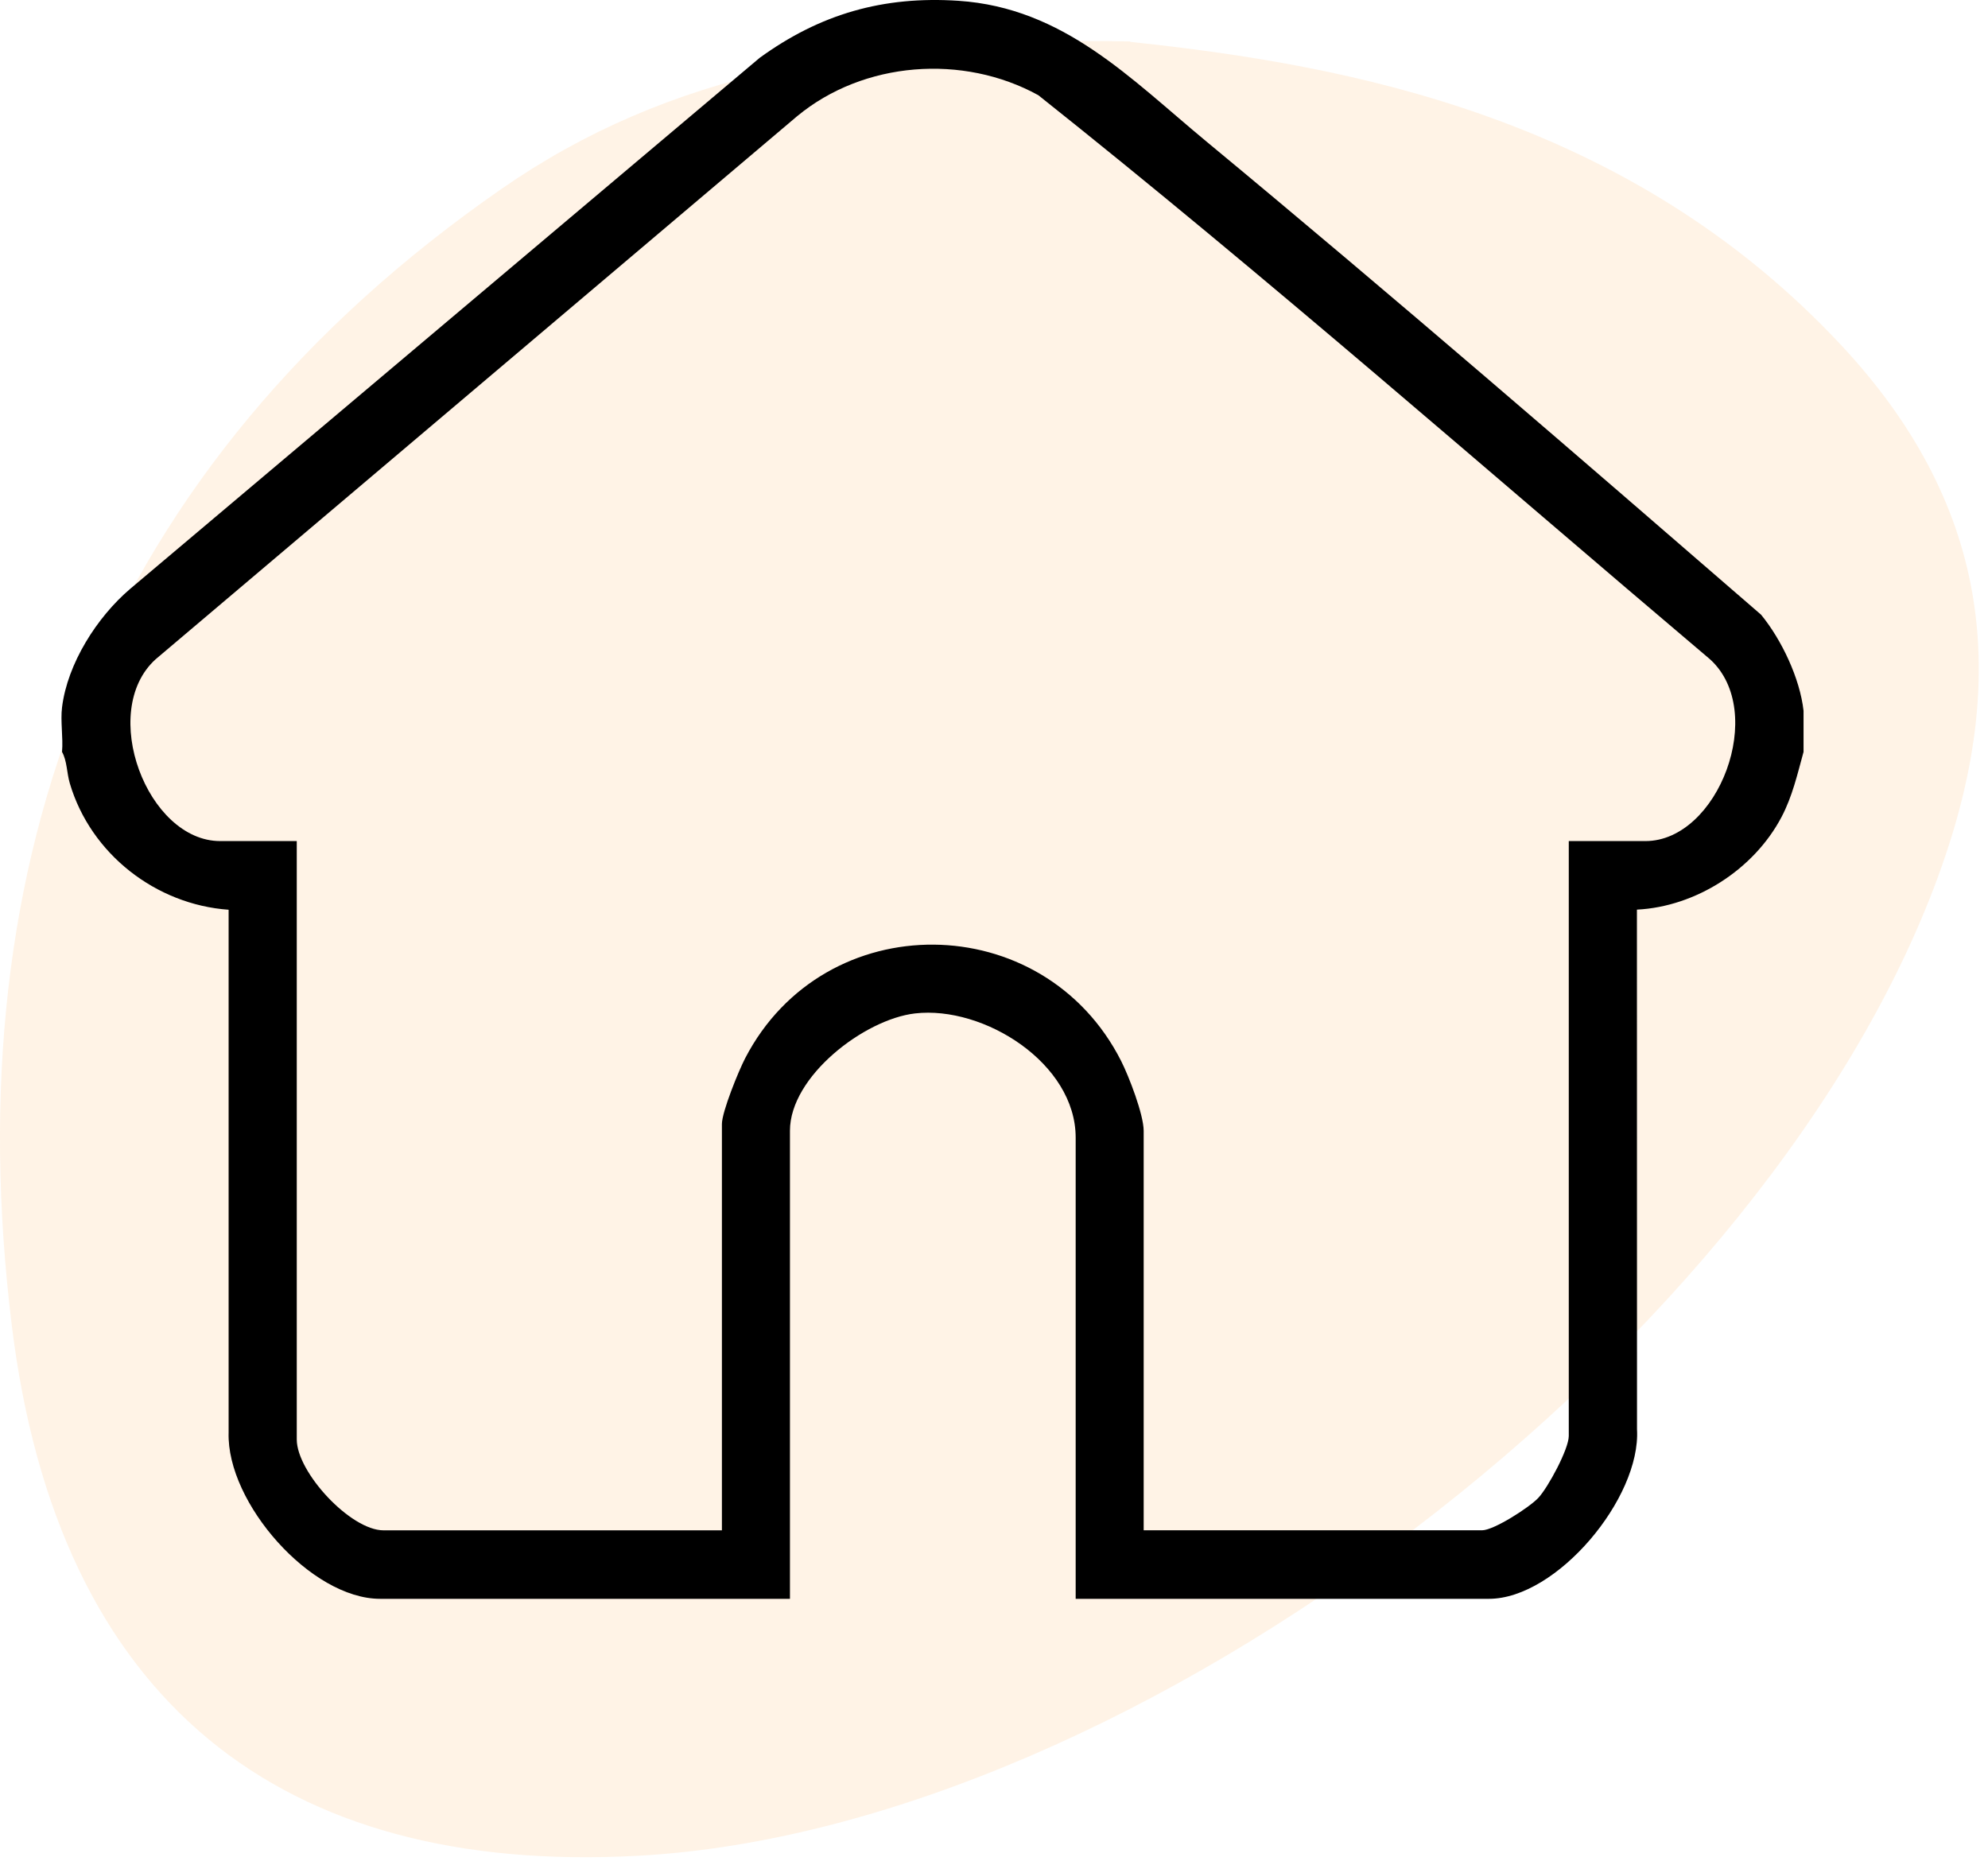
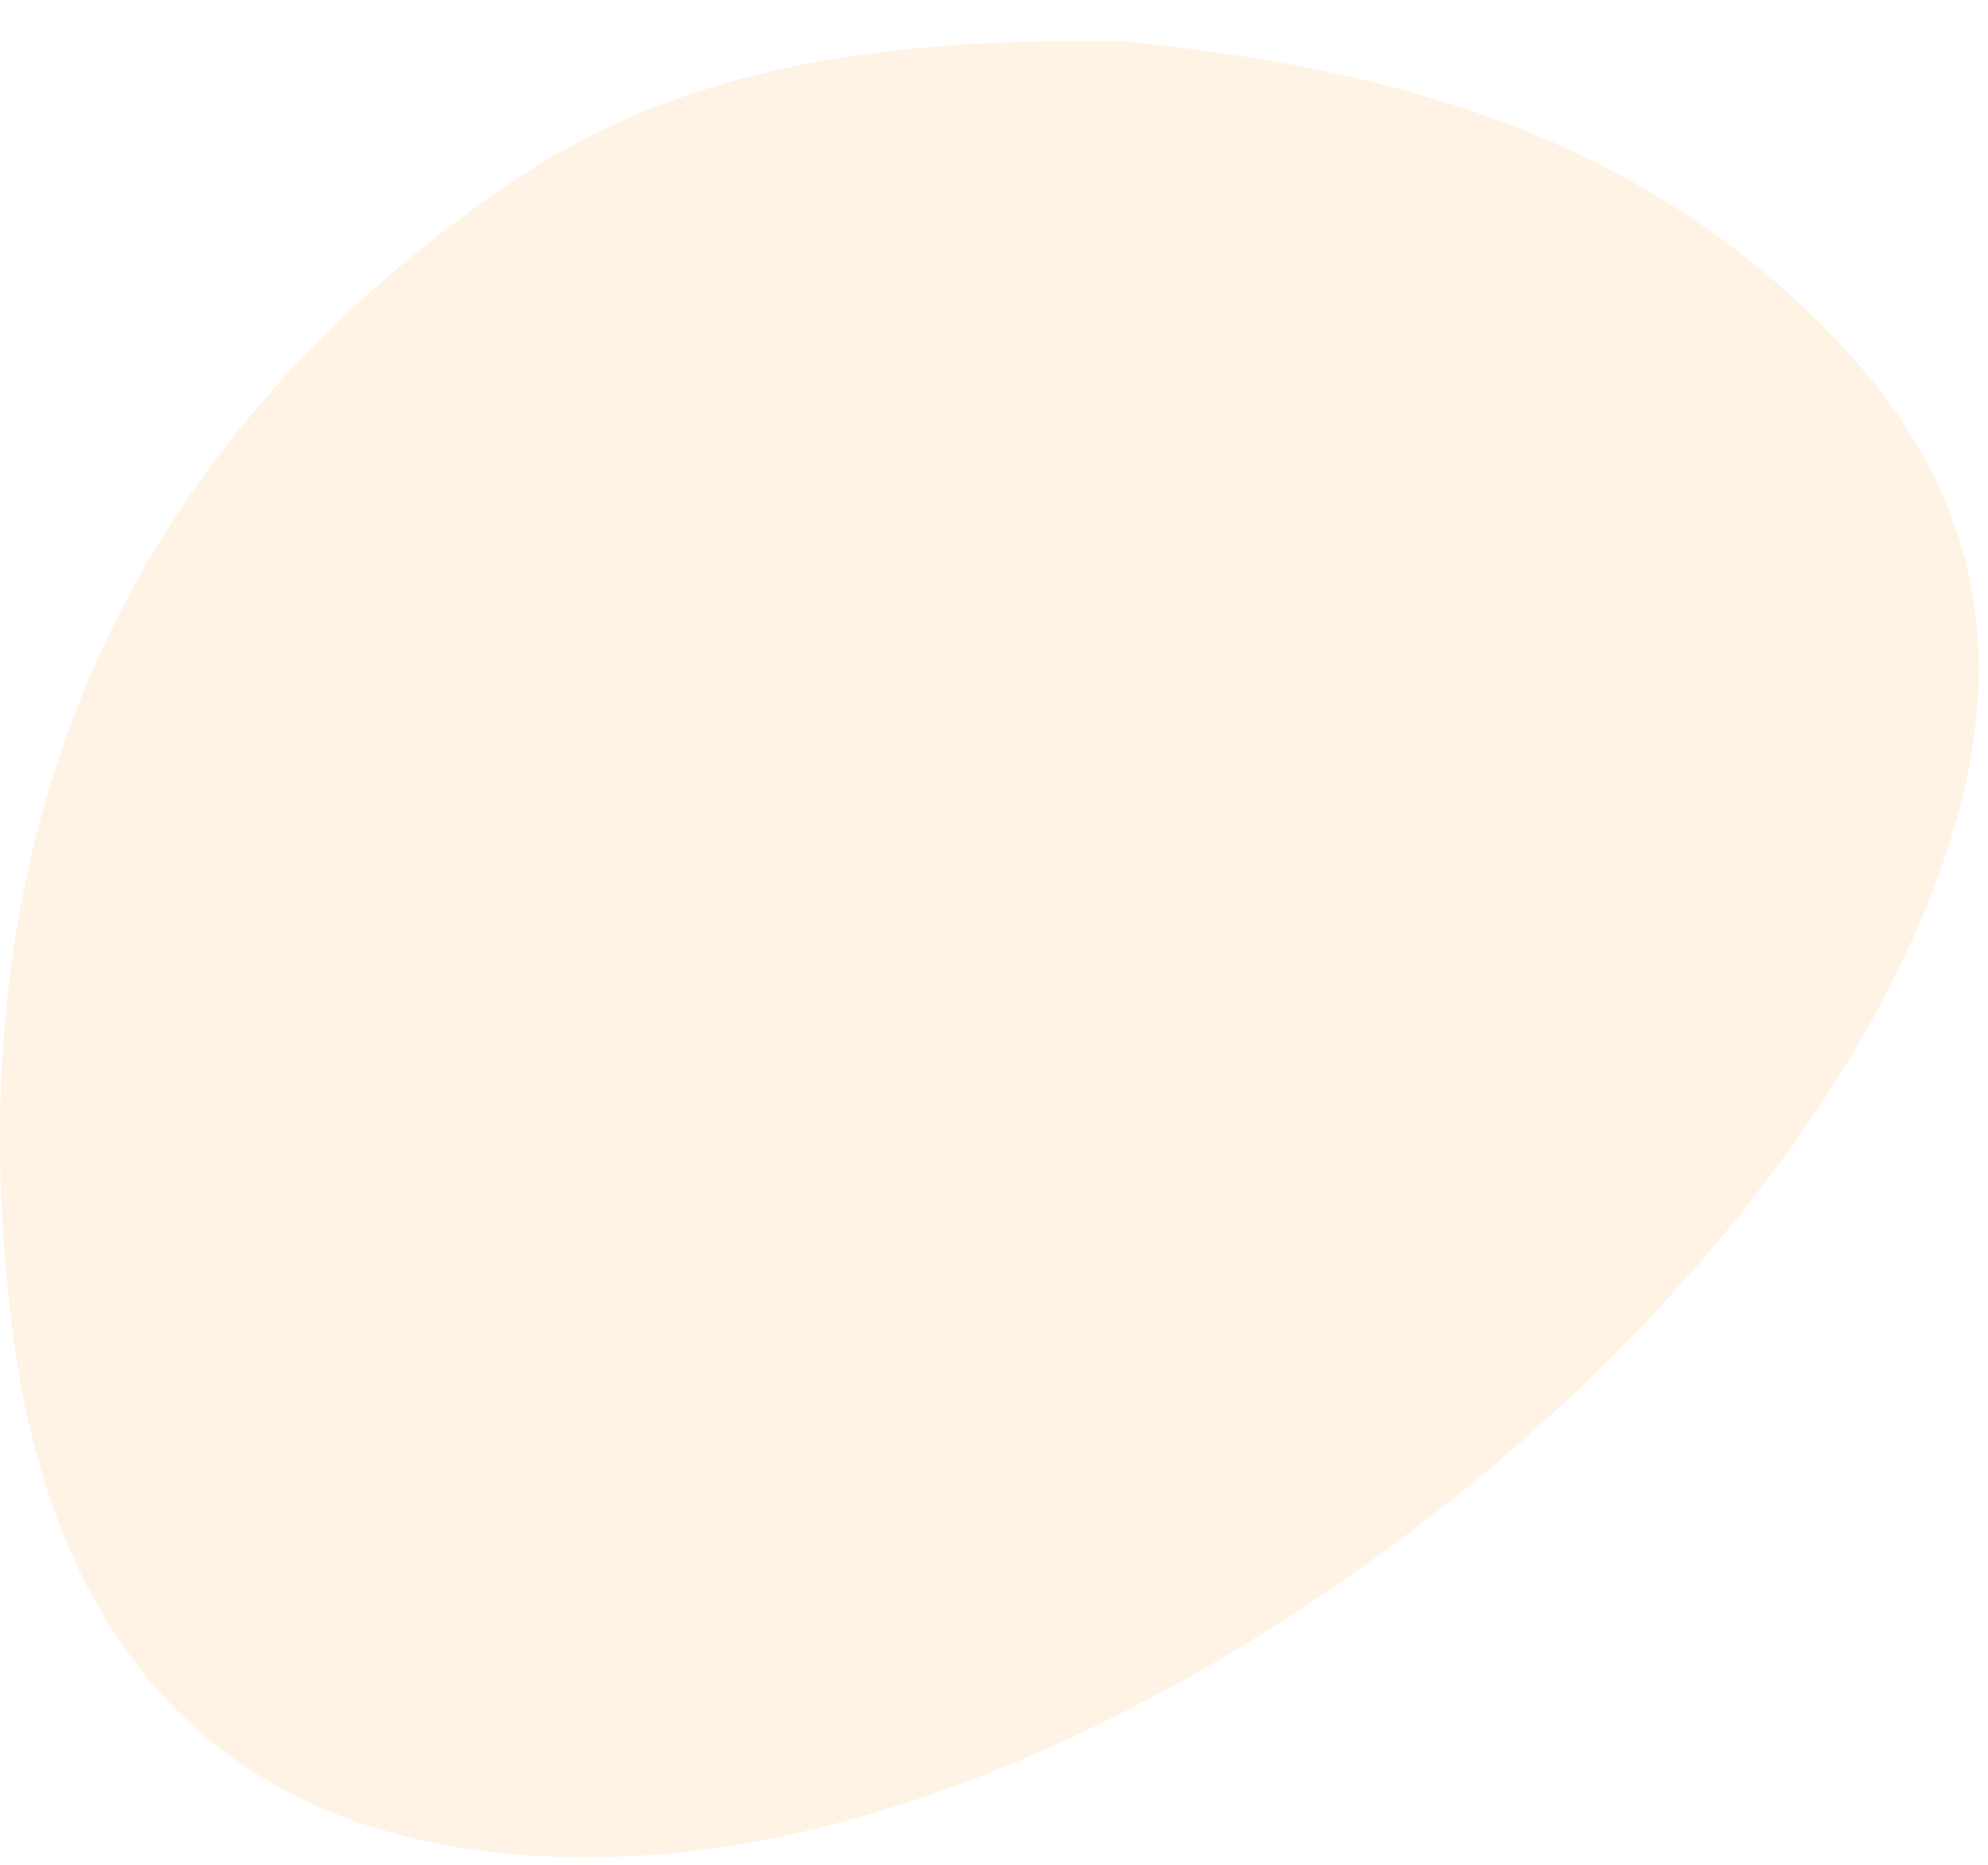
<svg xmlns="http://www.w3.org/2000/svg" width="97" height="91" viewBox="0 0 97 91" fill="none">
  <path opacity="0.1" d="M55.144 2.042C65.907 3.181 79.485 5.737 89.862 16.866C96.908 24.429 98.112 32.679 94.76 42.218C86.618 65.421 55.467 89.225 31.125 90.536C13.724 91.481 2.832 83.038 0.576 64.669C-2.217 41.917 5.044 22.688 24.466 9.218C32.608 3.567 41.953 1.784 55.144 2.02V2.042Z" fill="#FE8402" />
-   <path d="M88 34.675V36.682C87.699 37.773 87.458 38.85 86.924 39.862C85.574 42.423 82.739 44.234 79.87 44.377L79.874 69.727C80.071 73.086 75.957 78 72.65 78H52.485V55.499C52.485 51.87 48 49.054 44.647 49.441C42.175 49.727 38.544 52.509 38.544 55.164V78H18.546C15.172 78 11.053 73.316 11.155 69.892V44.383C7.611 44.131 4.43 41.668 3.408 38.222C3.253 37.701 3.277 37.129 3.027 36.682C3.087 35.987 2.943 35.182 3.027 34.508C3.291 32.367 4.736 30.107 6.343 28.735L37.066 2.822C40.019 0.679 43.102 -0.204 46.767 0.039C51.905 0.381 55.152 3.832 58.871 6.909C67.995 14.463 76.981 22.24 85.928 29.989C86.929 31.209 87.823 33.093 88 34.675ZM76.55 41.033H80.284C83.845 41.033 86.243 34.709 83.438 32.165C72.552 22.953 61.812 13.509 50.663 4.645C46.991 2.623 42.139 2.983 38.894 5.669L7.591 32.165C4.789 34.709 7.184 41.033 10.745 41.033H14.48V70.225C14.48 71.83 17.105 74.659 18.712 74.659H35.224V54.836C35.224 54.241 36.039 52.243 36.358 51.629C40.229 44.162 50.907 44.269 54.703 51.761C55.086 52.516 55.803 54.378 55.803 55.169V74.657H72.315C72.886 74.657 74.624 73.541 75.06 73.074C75.536 72.565 76.545 70.694 76.545 70.055V41.031L76.55 41.033Z" fill="black" />
</svg>